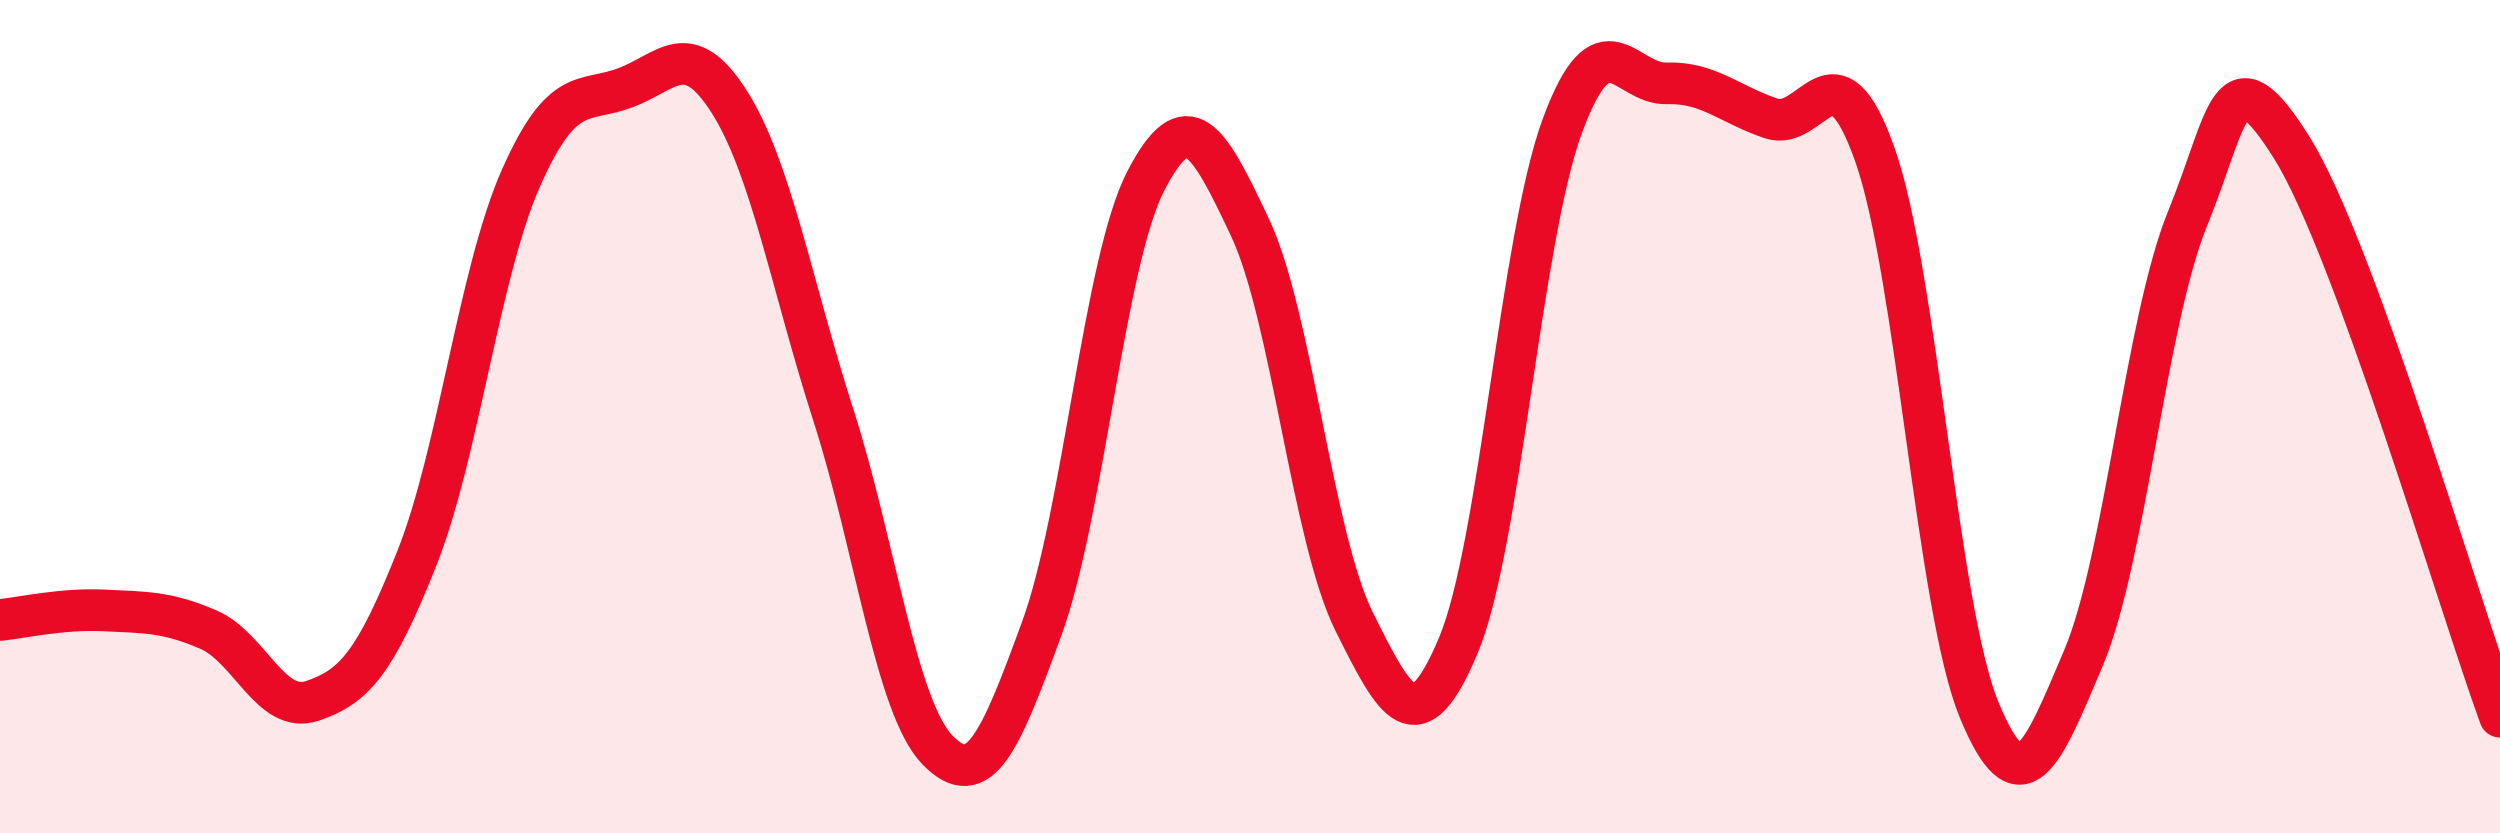
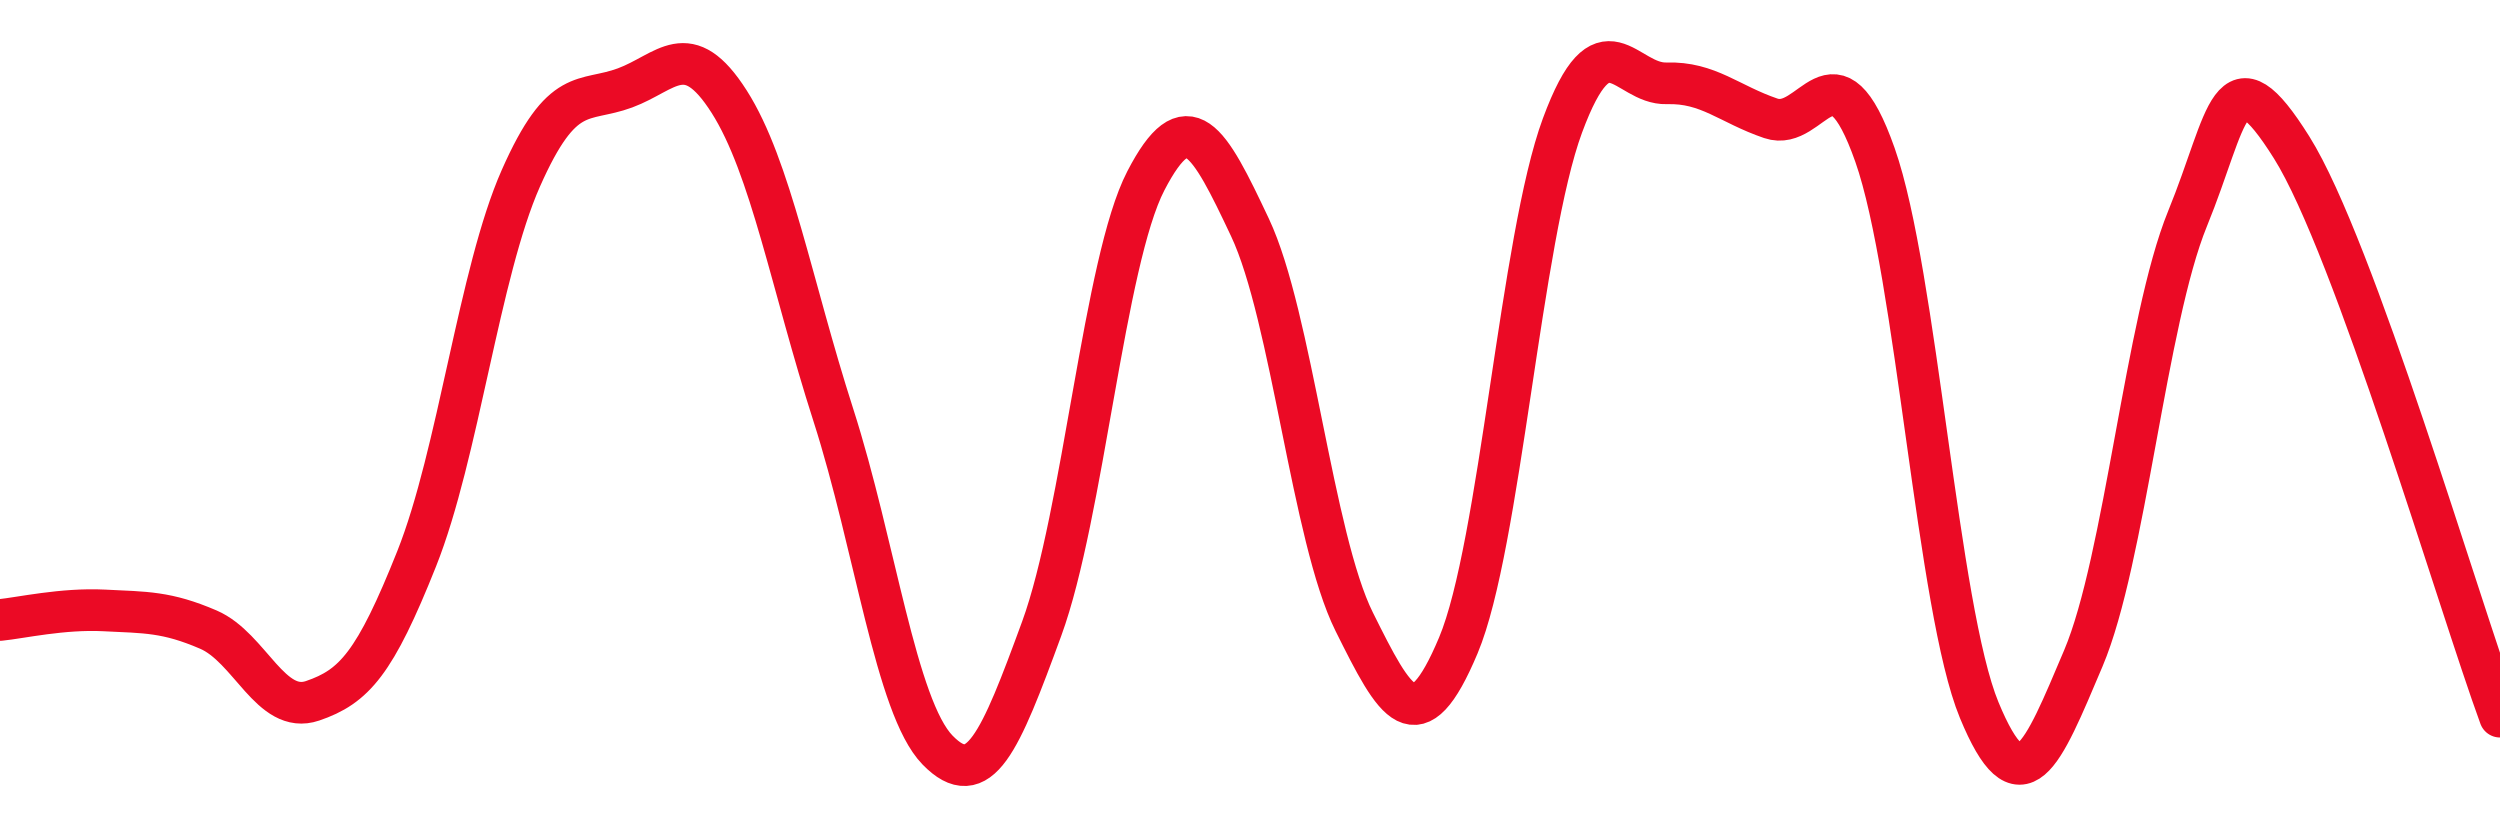
<svg xmlns="http://www.w3.org/2000/svg" width="60" height="20" viewBox="0 0 60 20">
-   <path d="M 0,14.88 C 0.5,14.83 1.5,14.6 2.5,14.65 C 3.5,14.7 4,14.68 5,15.11 C 6,15.54 6.5,17.16 7.5,16.82 C 8.5,16.48 9,15.92 10,13.41 C 11,10.9 11.5,6.54 12.5,4.28 C 13.5,2.02 14,2.48 15,2.11 C 16,1.74 16.5,0.87 17.5,2.44 C 18.5,4.01 19,6.85 20,9.96 C 21,13.07 21.5,16.97 22.5,18 C 23.5,19.03 24,17.82 25,15.09 C 26,12.36 26.5,6.27 27.5,4.34 C 28.5,2.41 29,3.34 30,5.46 C 31,7.58 31.5,12.91 32.5,14.92 C 33.5,16.93 34,17.87 35,15.49 C 36,13.11 36.5,5.71 37.5,3.01 C 38.5,0.31 39,2.03 40,2 C 41,1.97 41.5,2.5 42.5,2.84 C 43.5,3.18 44,0.88 45,3.72 C 46,6.56 46.5,14.62 47.5,17.04 C 48.5,19.46 49,18.16 50,15.8 C 51,13.44 51.5,7.7 52.5,5.25 C 53.5,2.8 53.5,1.15 55,3.54 C 56.5,5.93 59,14.47 60,17.2L60 20L0 20Z" fill="#EB0A25" opacity="0.1" stroke-linecap="round" stroke-linejoin="round" />
  <path d="M 0,14.88 C 0.5,14.83 1.5,14.6 2.5,14.65 C 3.5,14.7 4,14.68 5,15.11 C 6,15.54 6.5,17.16 7.5,16.82 C 8.5,16.48 9,15.92 10,13.41 C 11,10.9 11.5,6.54 12.5,4.28 C 13.5,2.02 14,2.48 15,2.11 C 16,1.74 16.5,0.87 17.5,2.44 C 18.5,4.01 19,6.85 20,9.96 C 21,13.07 21.5,16.97 22.5,18 C 23.5,19.03 24,17.82 25,15.09 C 26,12.36 26.5,6.27 27.5,4.34 C 28.5,2.41 29,3.34 30,5.46 C 31,7.58 31.5,12.91 32.5,14.92 C 33.5,16.93 34,17.87 35,15.49 C 36,13.11 36.5,5.71 37.5,3.01 C 38.5,0.31 39,2.03 40,2 C 41,1.97 41.5,2.5 42.5,2.84 C 43.5,3.18 44,0.88 45,3.72 C 46,6.56 46.5,14.62 47.5,17.04 C 48.5,19.46 49,18.16 50,15.8 C 51,13.44 51.5,7.7 52.5,5.25 C 53.5,2.8 53.5,1.15 55,3.54 C 56.5,5.93 59,14.47 60,17.2" stroke="#EB0A25" stroke-width="1" fill="none" stroke-linecap="round" stroke-linejoin="round" />
</svg>